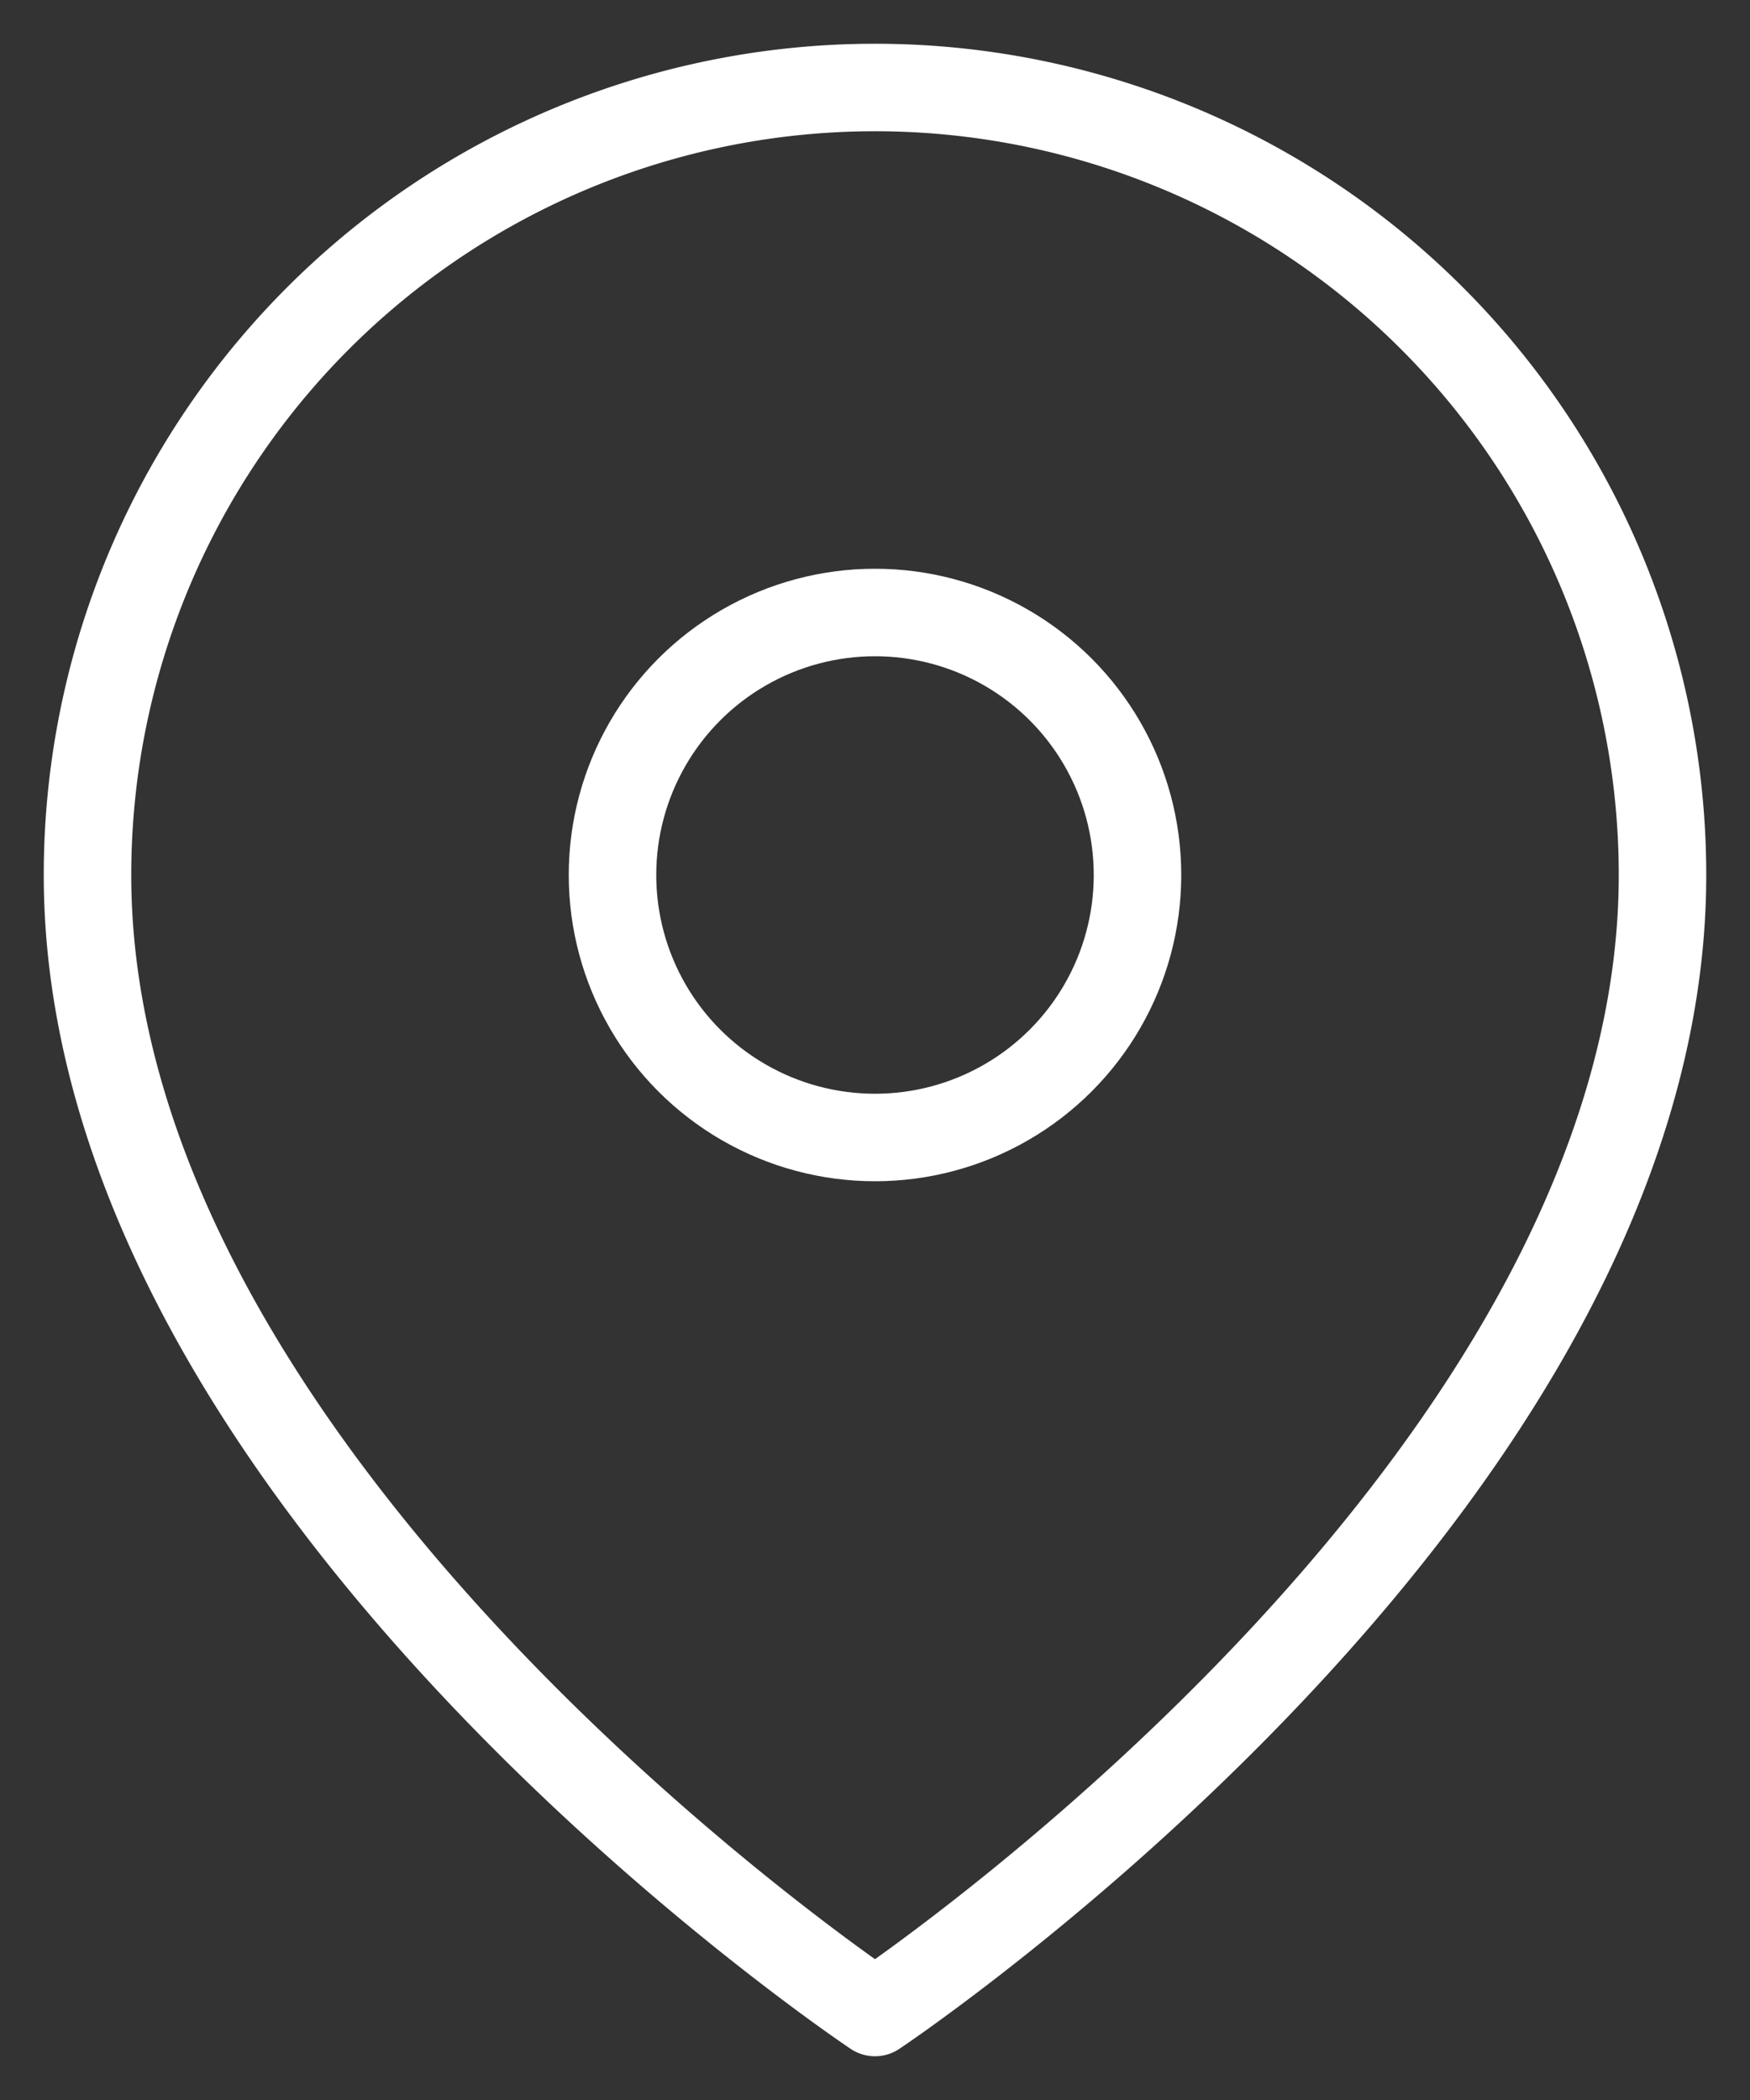
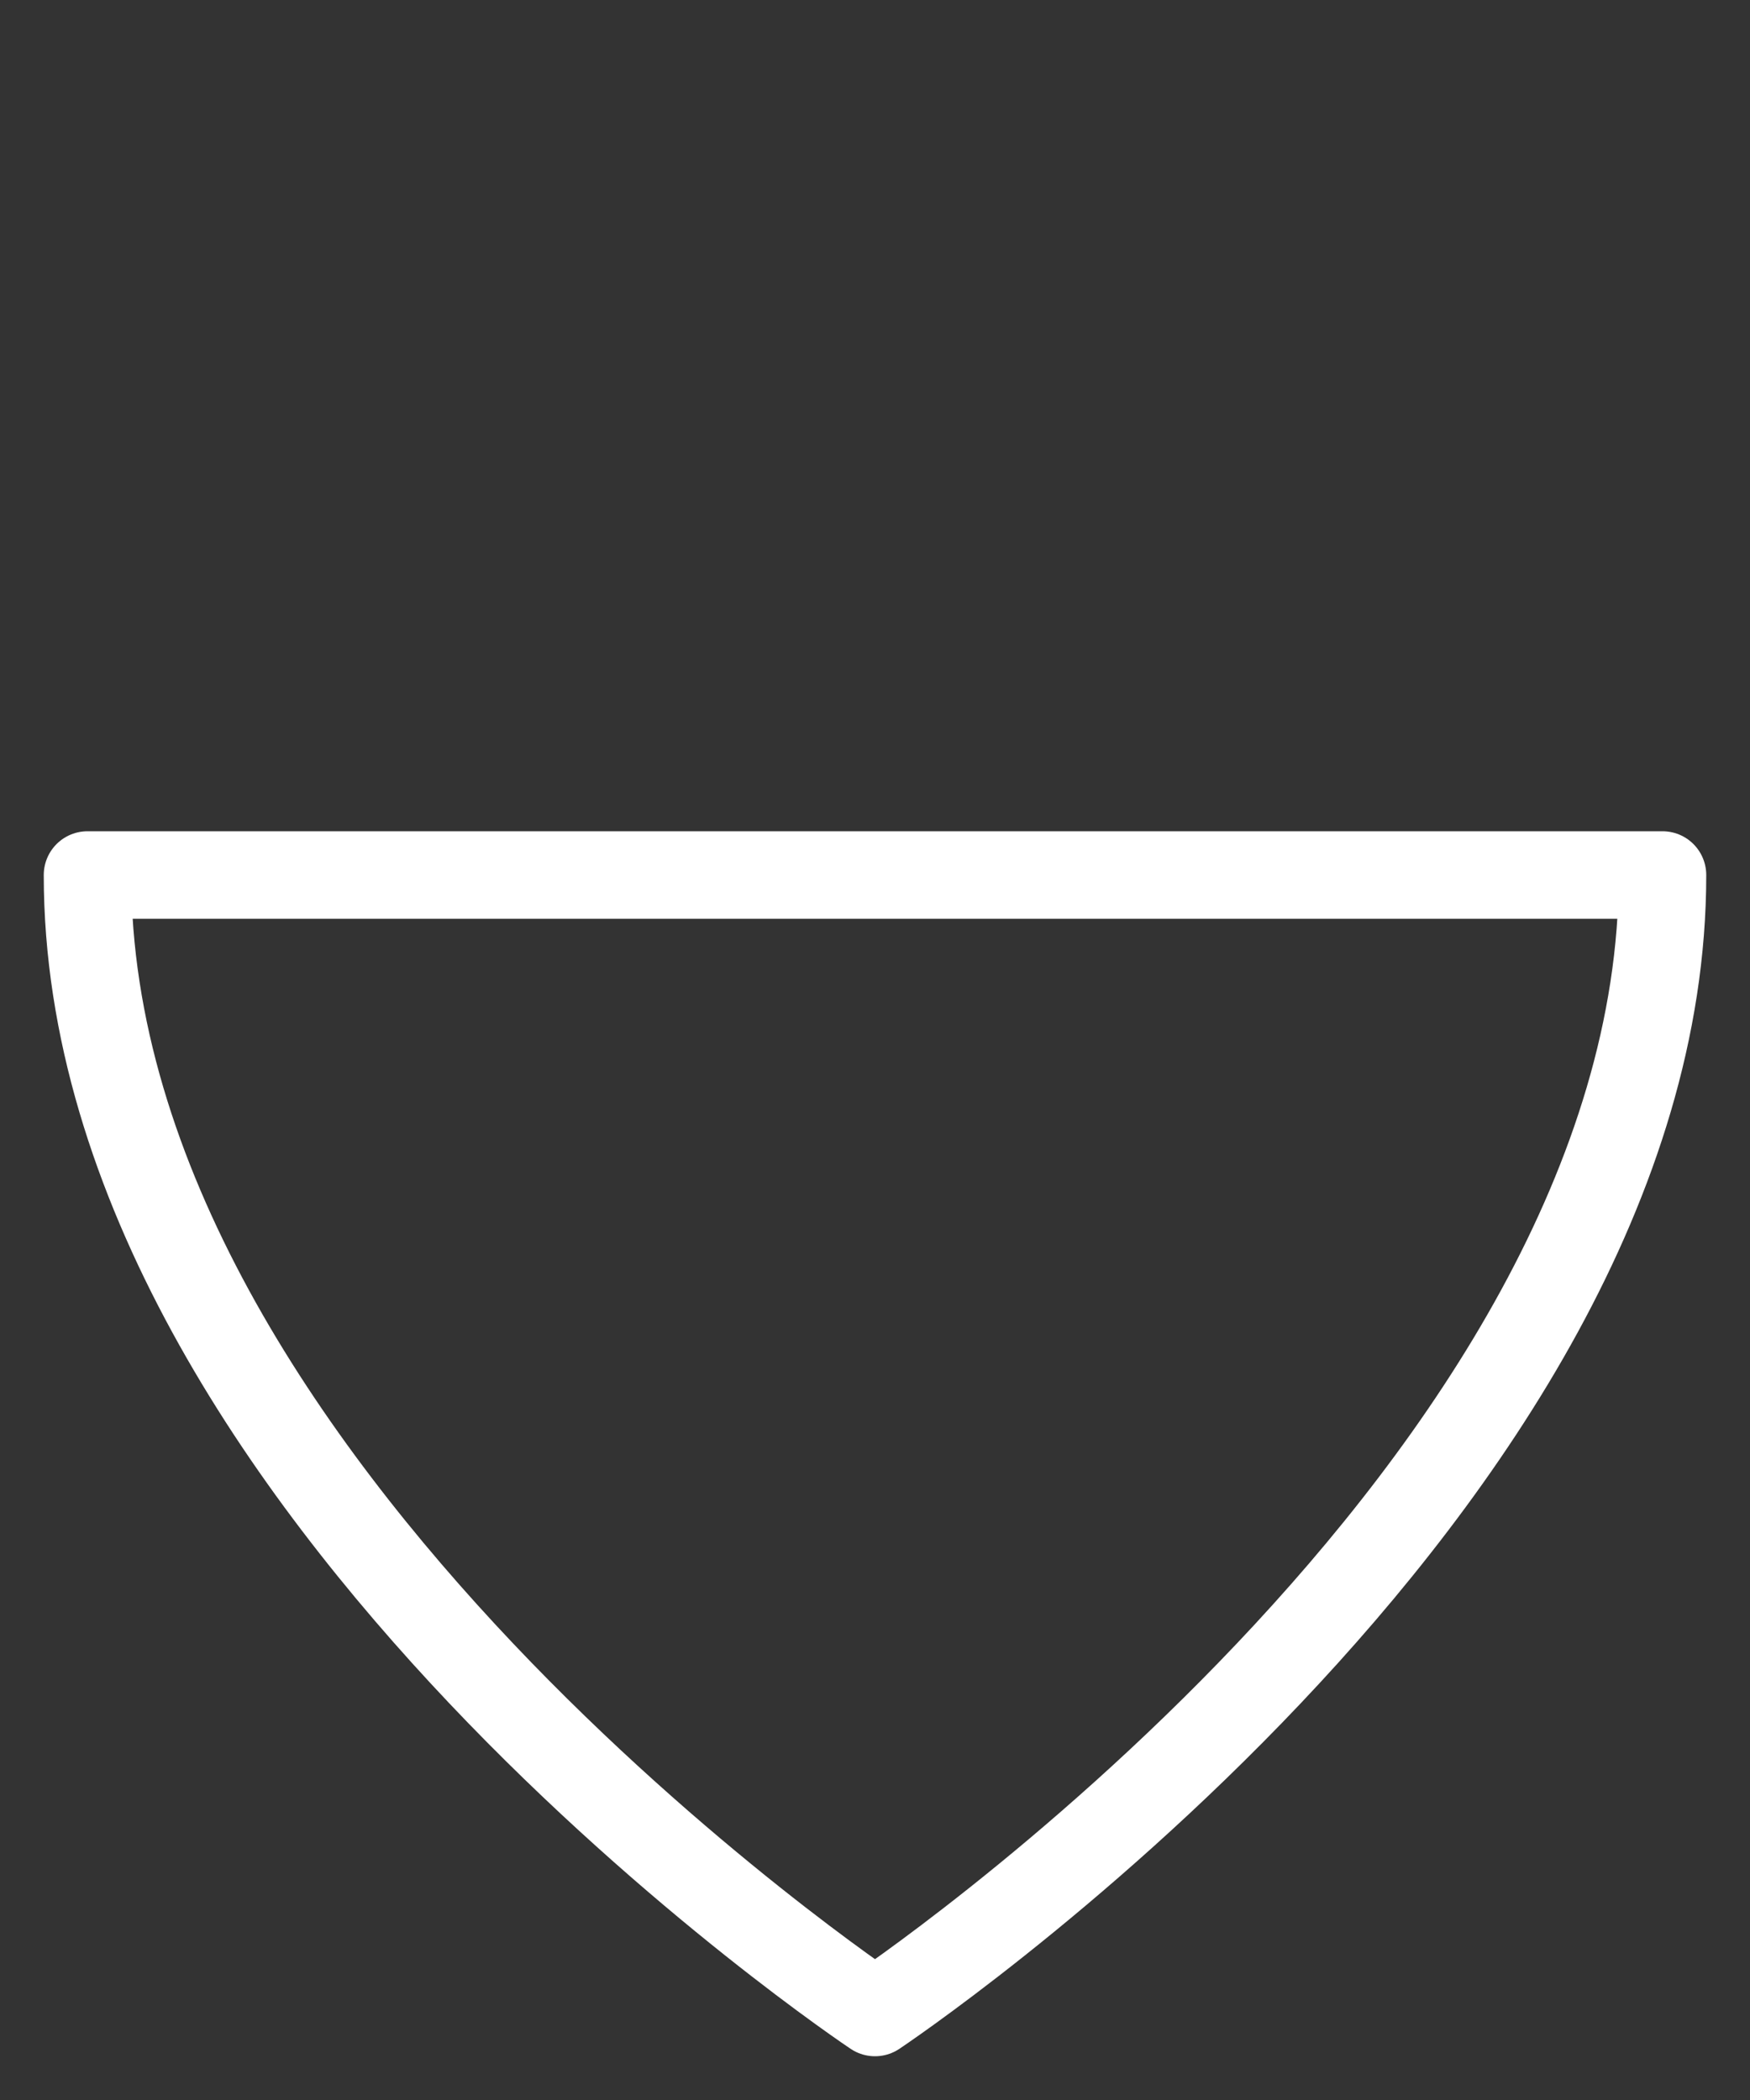
<svg xmlns="http://www.w3.org/2000/svg" width="20" height="24" id="map">
  <rect width="100%" height="100%" fill="#333333" stroke="none" />
  <g fill="none" fill-rule="evenodd" stroke="#ffffff" stroke-linecap="round" stroke-linejoin="round" stroke-width="1" transform="translate(1 1)">
-     <path d="M18 9c0 7-9 13-9 13S0 16 0 9a9 9 0 0 1 18 0z" />
-     <circle cx="9" cy="9" r="3" />
+     <path d="M18 9c0 7-9 13-9 13S0 16 0 9z" />
  </g>
</svg>